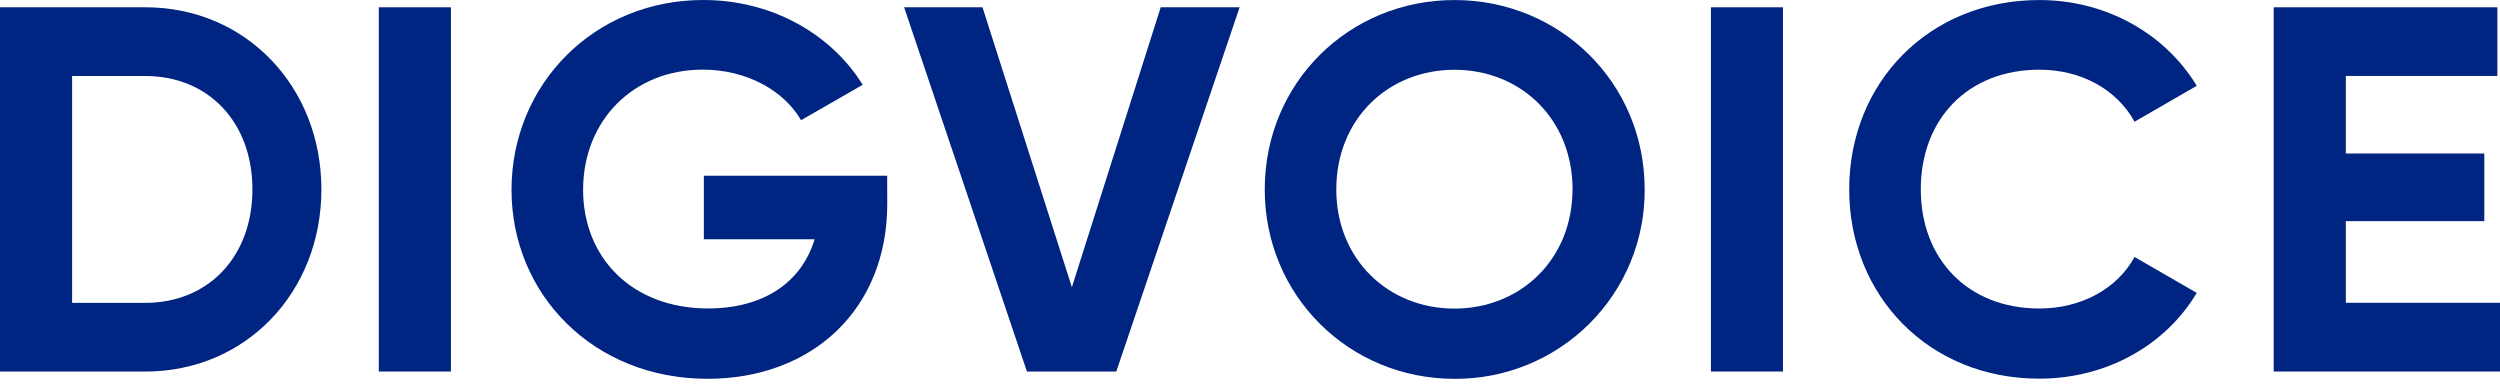
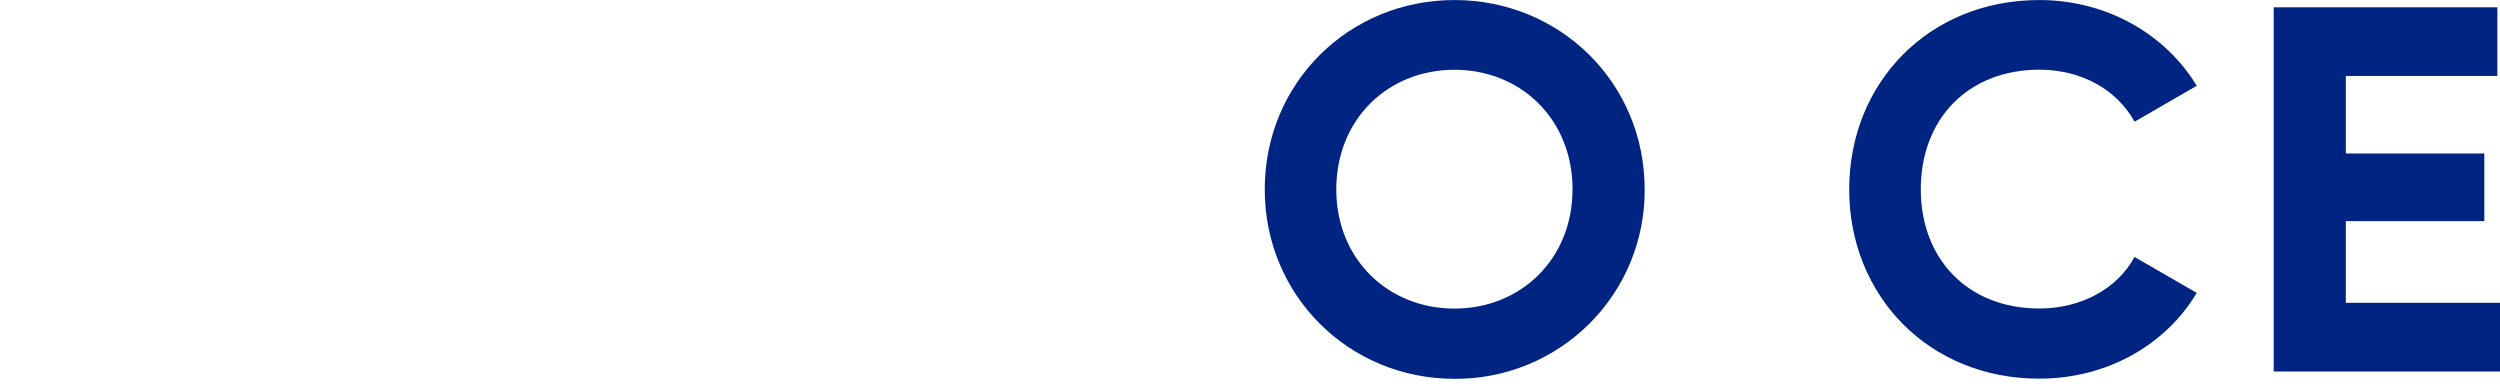
<svg xmlns="http://www.w3.org/2000/svg" width="200" height="31" viewBox="0 0 200 31" fill="none">
-   <path d="M25.712 15.154C25.712 23.356 19.692 29.724 11.622 29.724H0V0.582H11.622C19.692 0.582 25.712 6.951 25.712 15.154ZM20.194 15.154C20.194 9.785 16.681 6.08 11.622 6.08H5.769V24.229H11.622C16.681 24.225 20.194 20.522 20.194 15.154Z" fill="#002482" />
-   <path d="M36.073 0.583V29.721H30.303V0.583H36.073Z" fill="#002482" />
-   <path d="M70.981 16.317C70.981 24.724 65.003 30.303 56.599 30.303C47.444 30.303 40.922 23.518 40.922 15.193C40.922 6.749 47.527 0 56.265 0C61.826 0 66.549 2.788 69.016 6.785L64.084 9.616C62.745 7.285 59.778 5.57 56.222 5.57C50.663 5.57 46.648 9.648 46.648 15.184C46.648 20.596 50.536 24.675 56.641 24.675C61.236 24.675 64.167 22.469 65.171 19.139H56.307V14.06H70.974L70.981 16.317Z" fill="#002482" />
-   <path d="M72.329 0.583H78.6L85.75 22.978L92.857 0.583H99.17L89.303 29.721H82.154L72.329 0.583Z" fill="#002482" />
  <path d="M101.179 15.154C101.179 6.622 107.912 0.003 116.357 0.003C124.801 0.003 131.573 6.618 131.573 15.154C131.587 17.148 131.202 19.124 130.443 20.968C129.683 22.813 128.562 24.489 127.147 25.898C125.731 27.308 124.048 28.424 122.195 29.181C120.342 29.937 118.357 30.32 116.355 30.306C107.907 30.303 101.179 23.642 101.179 15.154ZM125.805 15.154C125.805 9.535 121.667 5.582 116.357 5.582C111.047 5.582 106.903 9.524 106.903 15.154C106.903 20.733 111.041 24.687 116.351 24.687C121.661 24.687 125.8 20.729 125.8 15.154H125.805Z" fill="#002482" />
-   <path d="M142.638 0.583V29.721H136.874V0.583H142.638Z" fill="#002482" />
  <path d="M147.936 15.154C147.936 6.622 154.297 0.003 163.154 0.003C168.506 0.003 173.226 2.709 175.739 6.864L170.763 9.737C169.349 7.157 166.499 5.575 163.154 5.575C157.427 5.575 153.663 9.528 153.663 15.147C153.663 20.726 157.427 24.68 163.154 24.68C166.499 24.68 169.384 23.097 170.763 20.558L175.739 23.431C173.265 27.594 168.547 30.292 163.154 30.292C154.29 30.303 147.936 23.642 147.936 15.154Z" fill="#002482" />
  <path d="M200 24.225V29.721H181.896V0.583H199.789V6.077H187.666V12.28H198.745V17.691H187.666V24.225H200Z" fill="#002482" />
</svg>